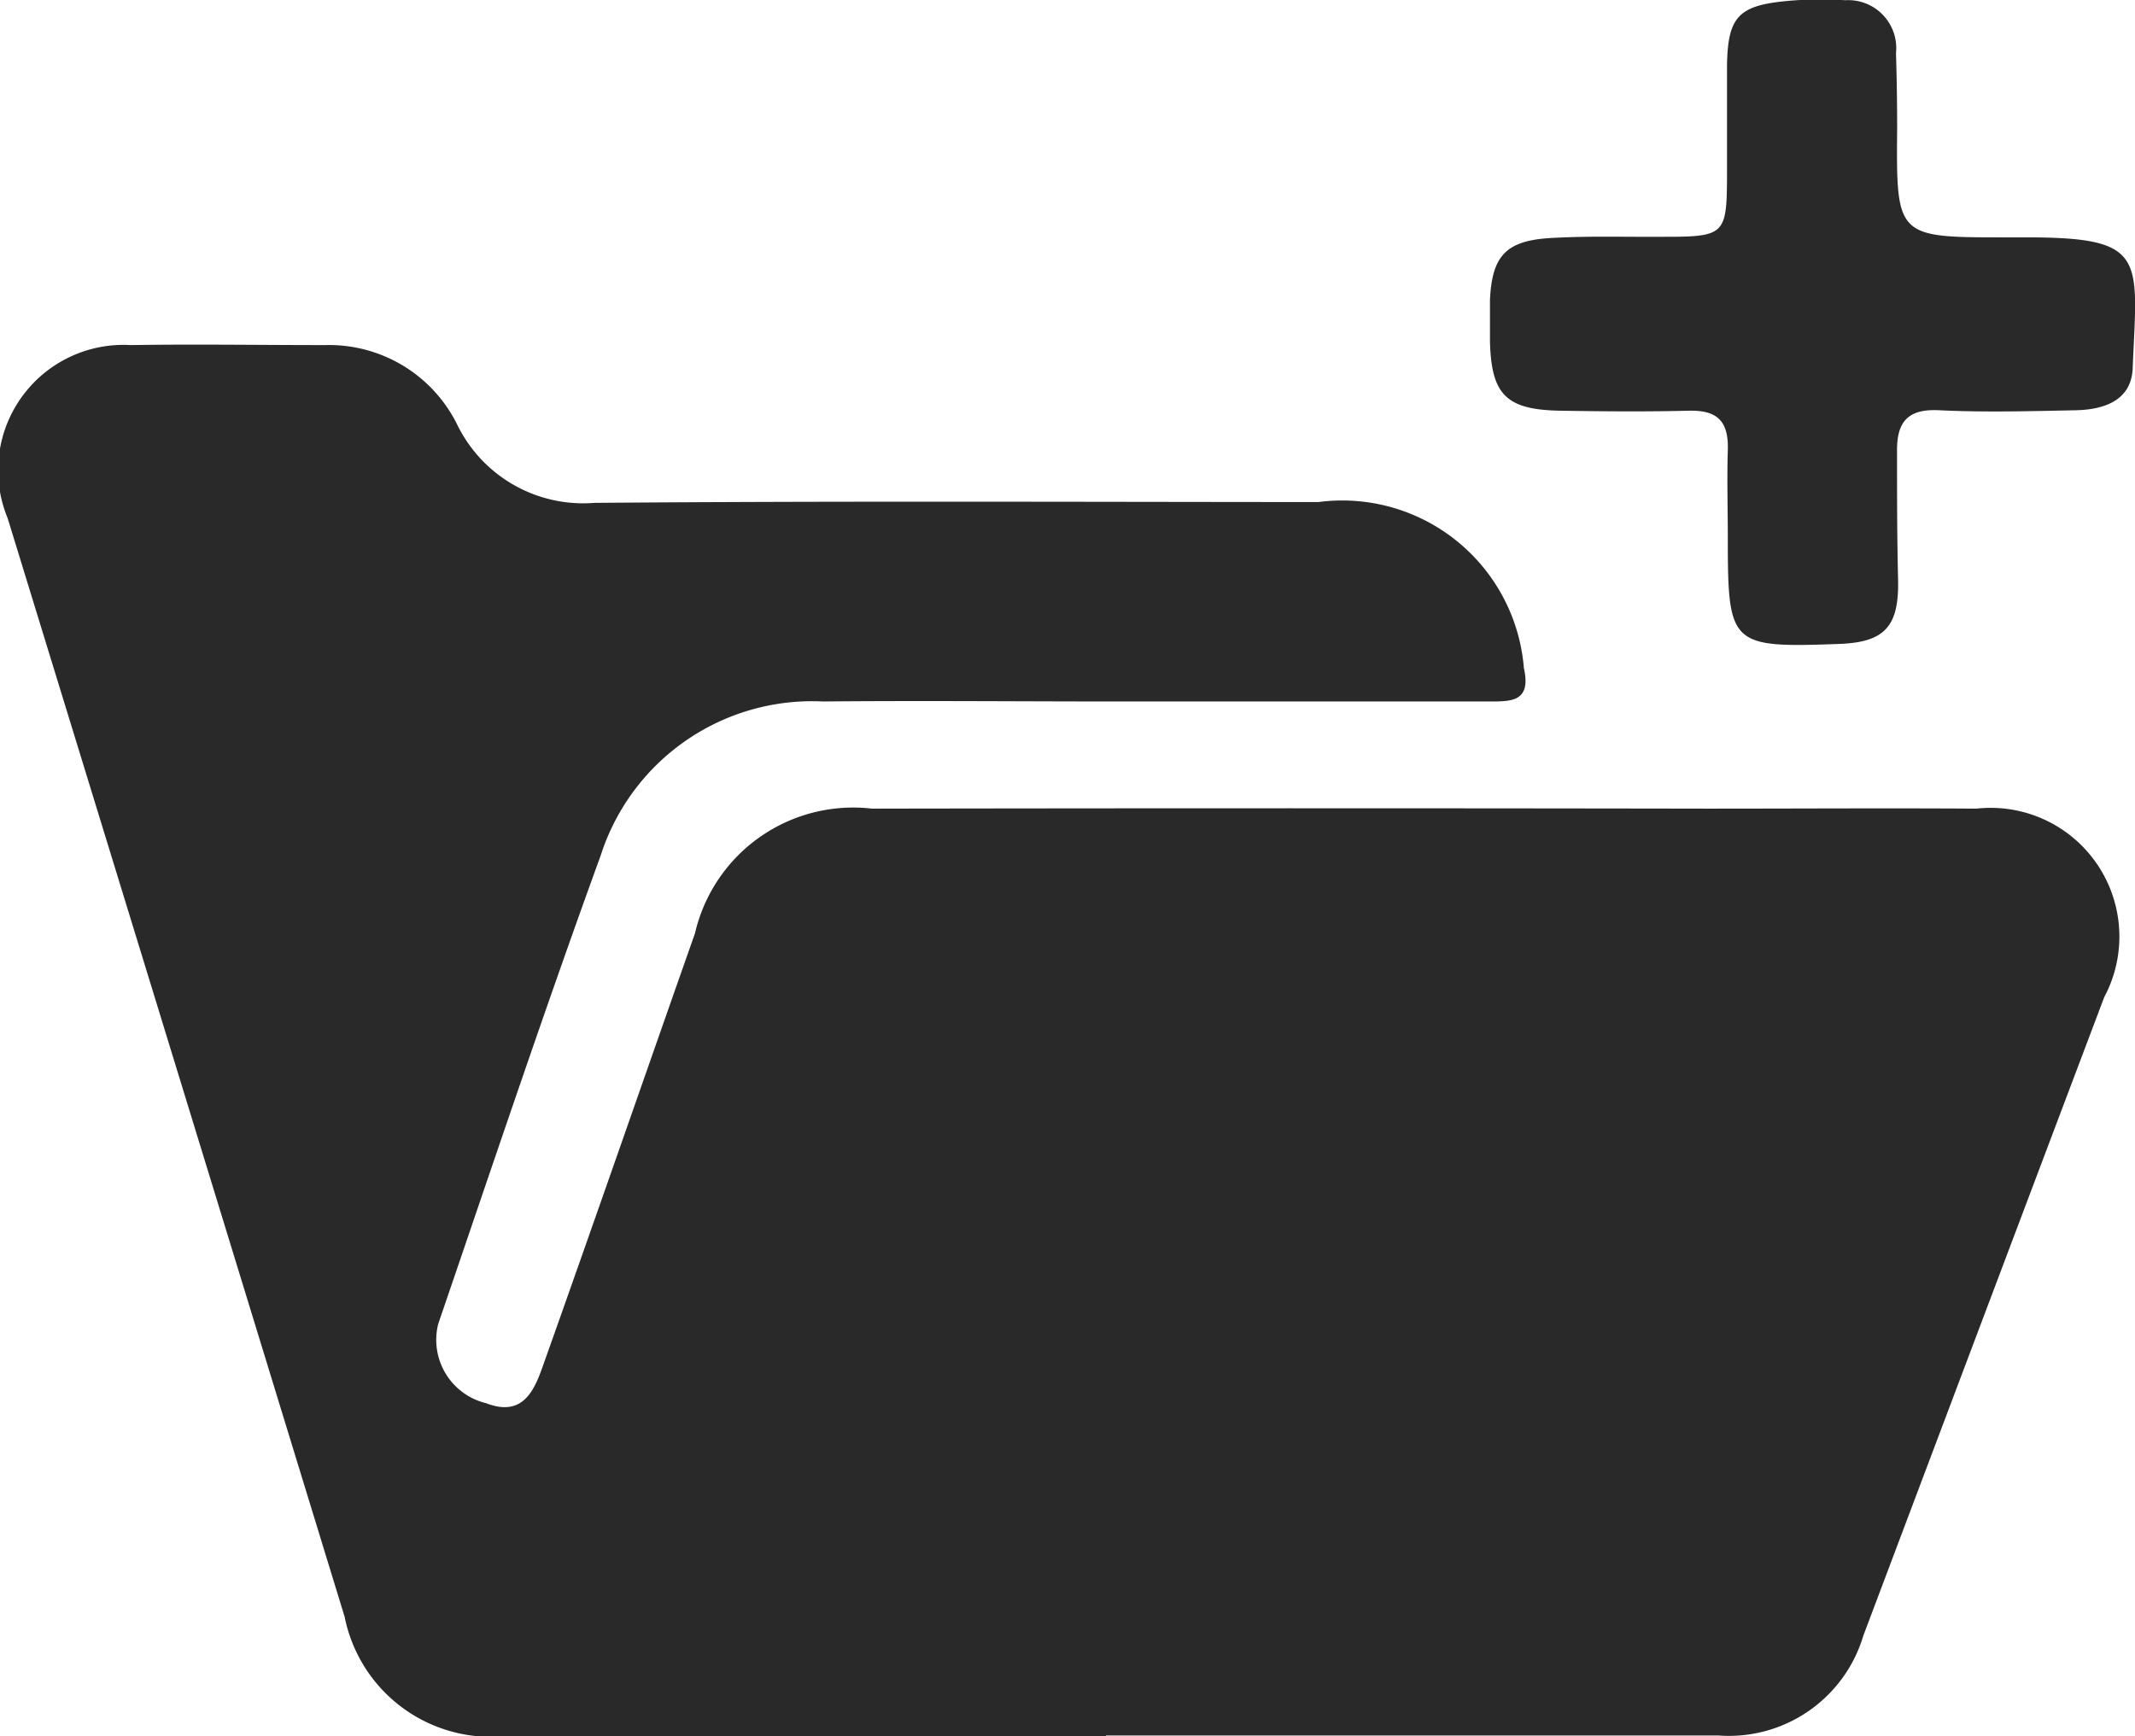
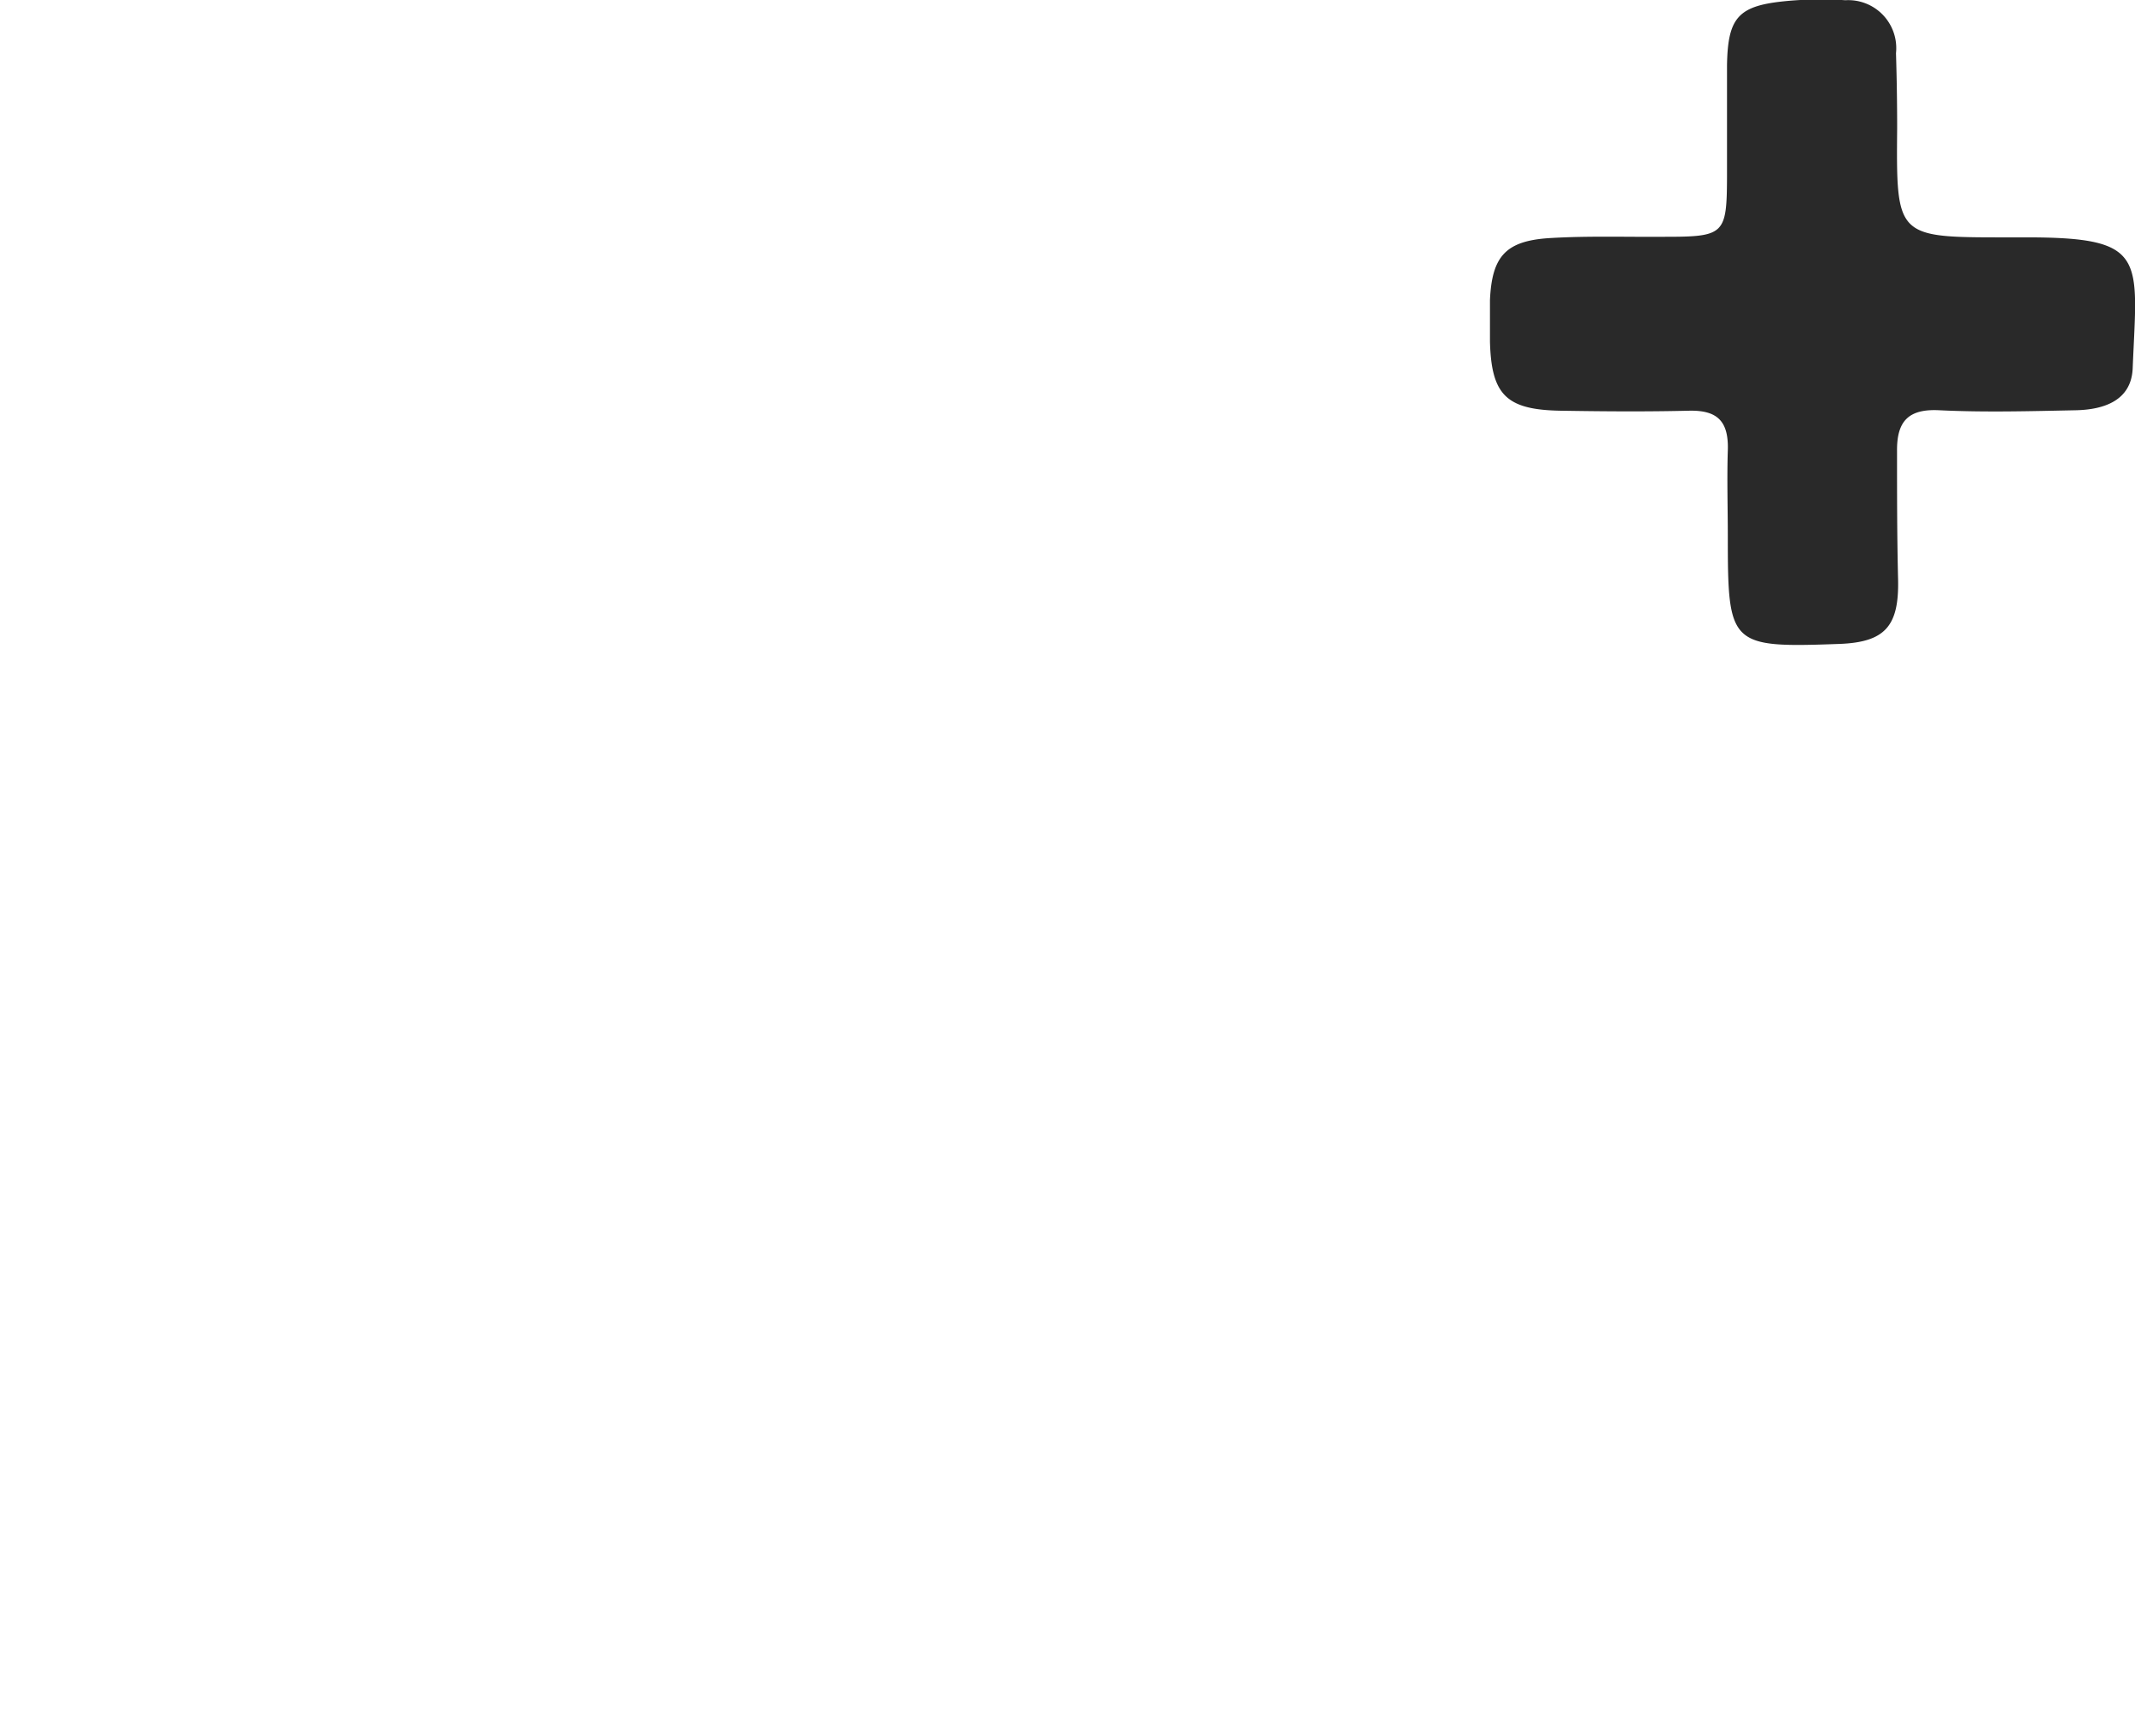
<svg xmlns="http://www.w3.org/2000/svg" width="18.509" height="15.052" viewBox="0 0 18.509 15.052">
  <g id="グループ_708" data-name="グループ 708" transform="translate(0 0)">
-     <path id="パス_350" data-name="パス 350" d="M516.611,355.118q-2.6,0-5.2,0a1.294,1.294,0,0,1-1.4-1.033q-1.459-4.764-2.922-9.527a1.087,1.087,0,0,1,1.068-1.5c.562-.009,1.124,0,1.686,0a1.239,1.239,0,0,1,1.14.682,1.215,1.215,0,0,0,1.192.686c2.092-.017,4.185-.008,6.277-.007a1.58,1.58,0,0,1,1.782,1.439c.066.294-.11.29-.3.29h-3.228c-.849,0-1.7-.008-2.547,0a1.925,1.925,0,0,0-1.928,1.334c-.49,1.347-.945,2.707-1.409,4.063a.565.565,0,0,0,.415.687c.313.121.414-.1.491-.319.445-1.25.878-2.5,1.32-3.755a1.408,1.408,0,0,1,1.534-1.081q3.623-.006,7.245,0c.777,0,1.554-.005,2.331,0a1.116,1.116,0,0,1,1.107,1.635q-1.045,2.767-2.088,5.535a1.216,1.216,0,0,1-1.258.866q-2.654,0-5.308,0Z" transform="translate(-507.023 -340.066)" fill="#292929" />
    <path id="パス_351" data-name="パス 351" d="M562.145,332.247c-.008.947-.008.947.942.947h.179c1.053,0,.96.176.921,1.134-.011.281-.249.36-.494.365-.394.008-.79.019-1.183,0-.272-.014-.368.1-.366.352,0,.37,0,.741.009,1.111.01.408-.111.548-.509.563-.948.034-.967.016-.967-.926,0-.251-.008-.5,0-.753s-.091-.349-.338-.343c-.37.009-.741.006-1.112,0-.47-.008-.6-.136-.612-.6,0-.119,0-.239,0-.359.017-.38.136-.515.522-.538.334-.02.669-.008,1-.011.511,0,.531-.023.533-.519,0-.323,0-.646,0-.968.007-.422.1-.519.526-.558a3.242,3.242,0,0,1,.5-.006.416.416,0,0,1,.439.459Q562.145,331.925,562.145,332.247Z" transform="translate(-545.698 -331.136)" fill="#292929" />
  </g>
</svg>